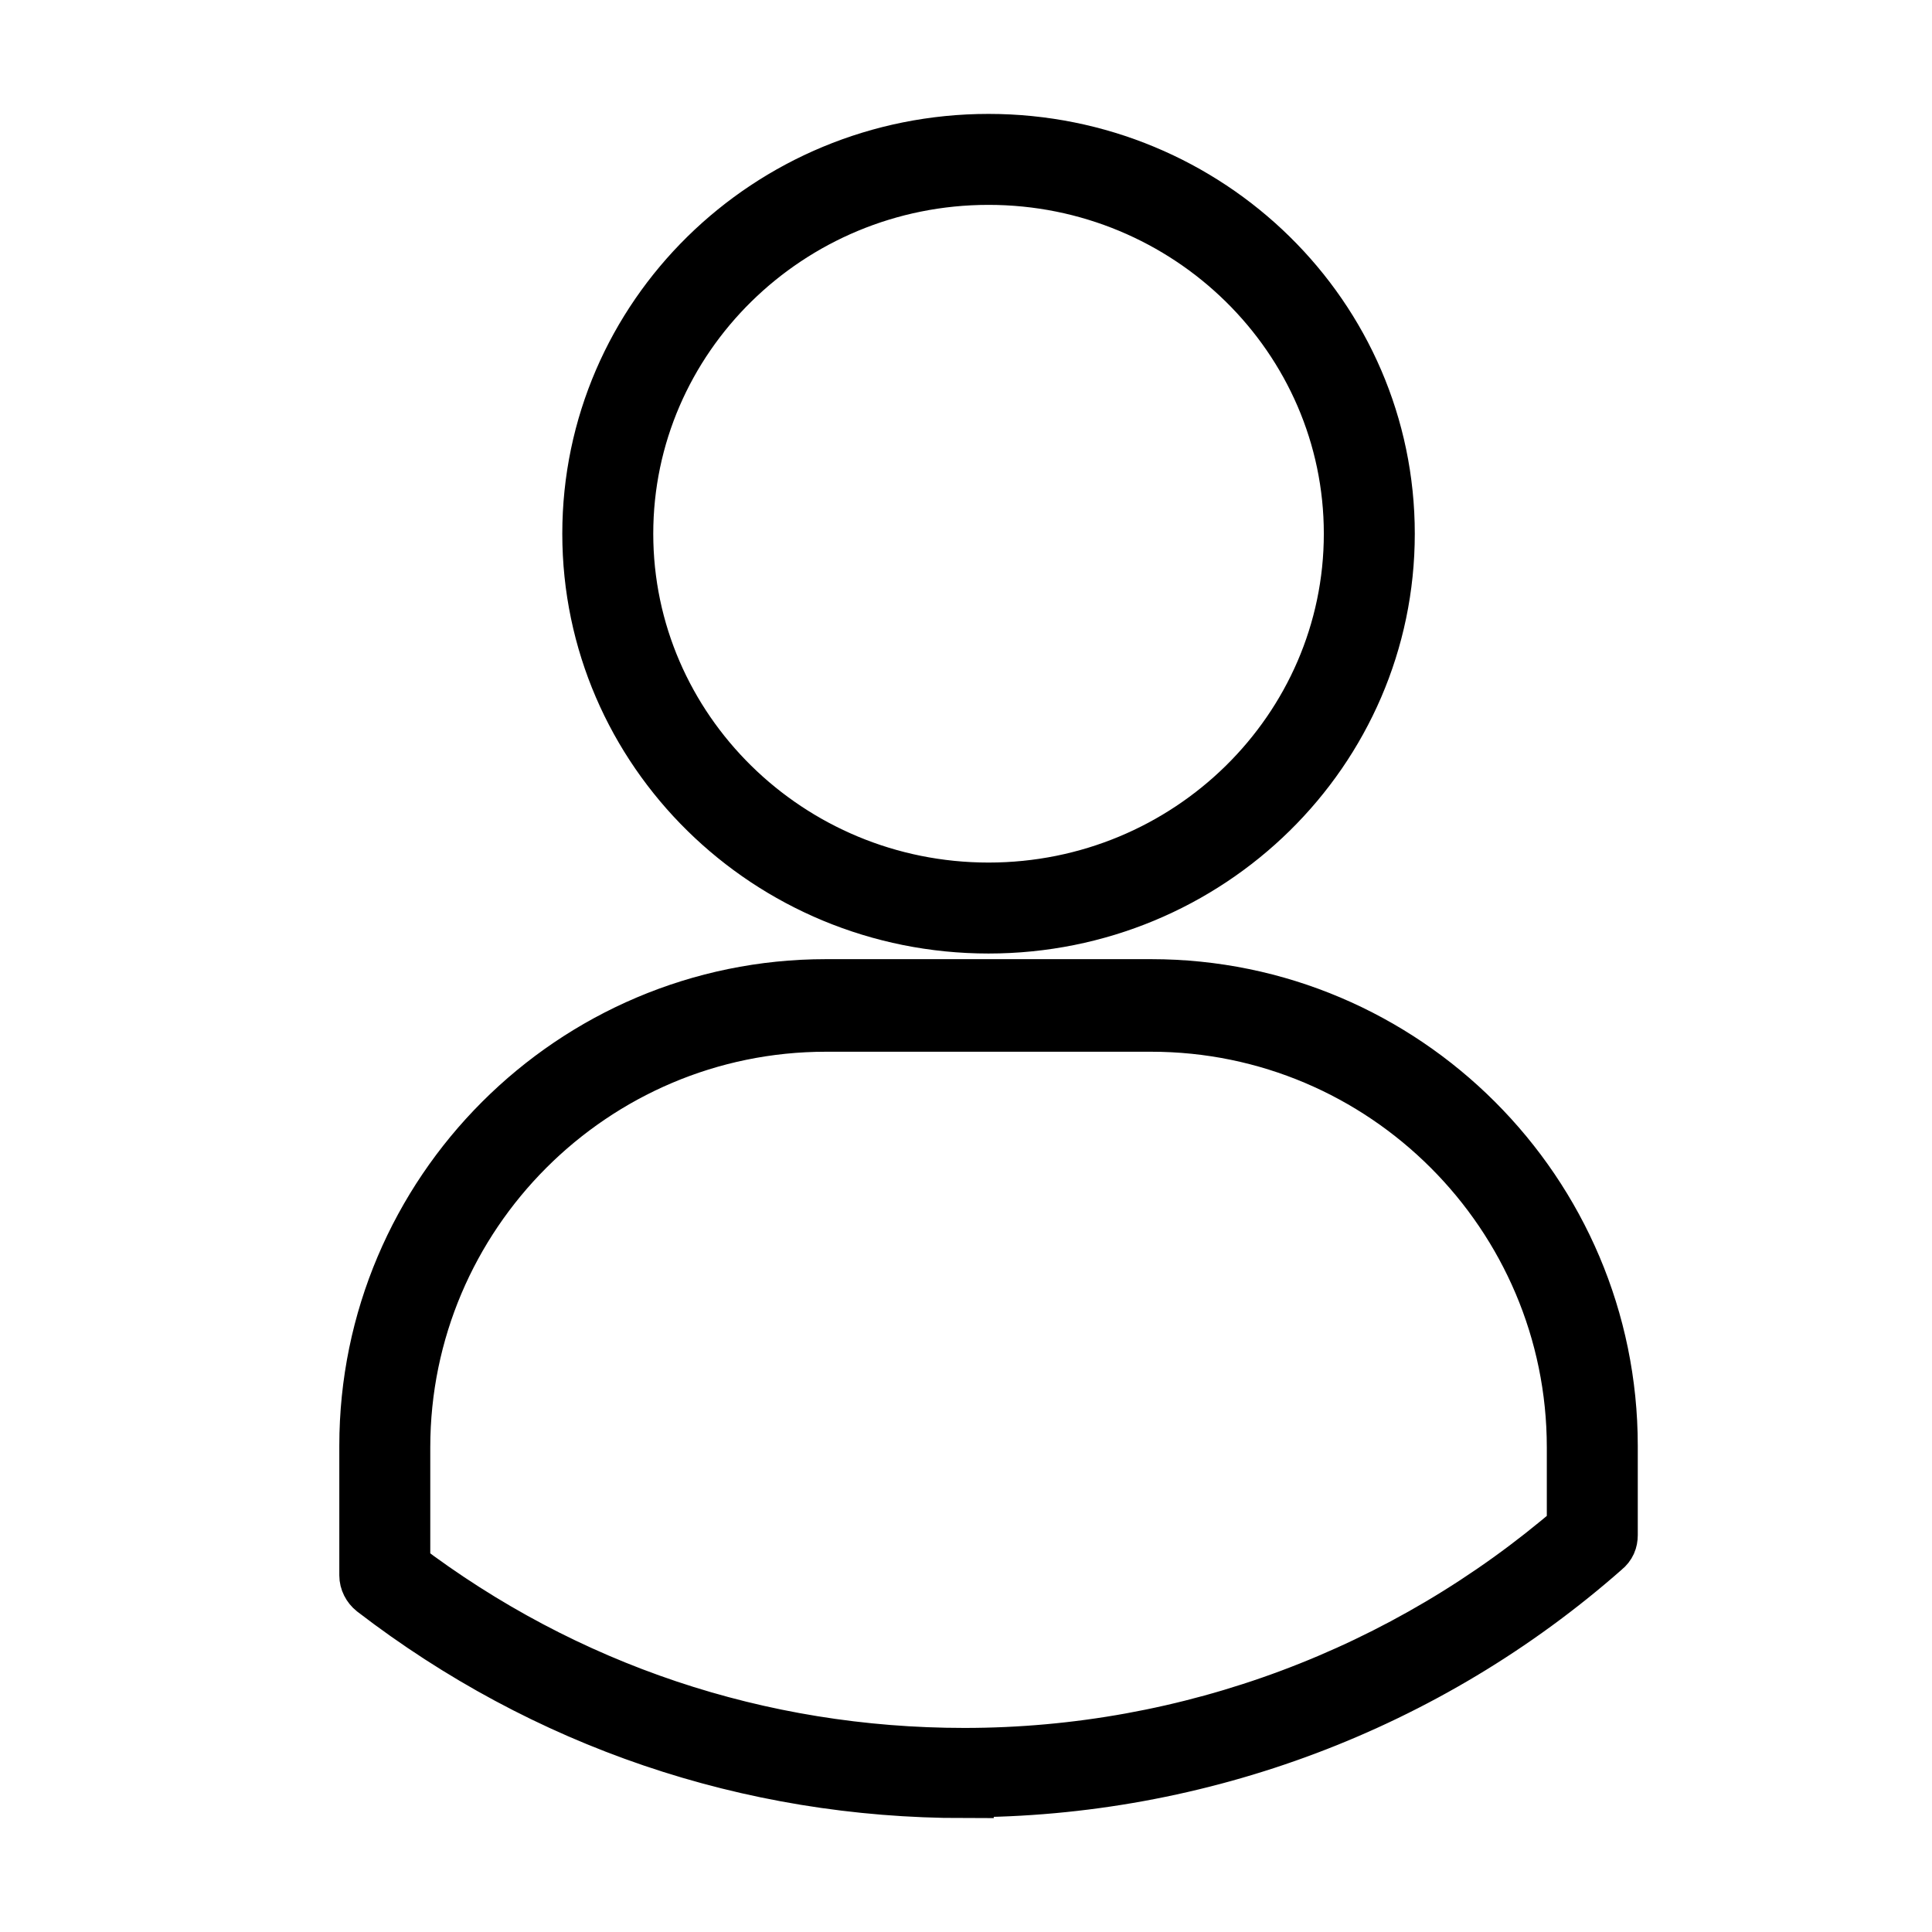
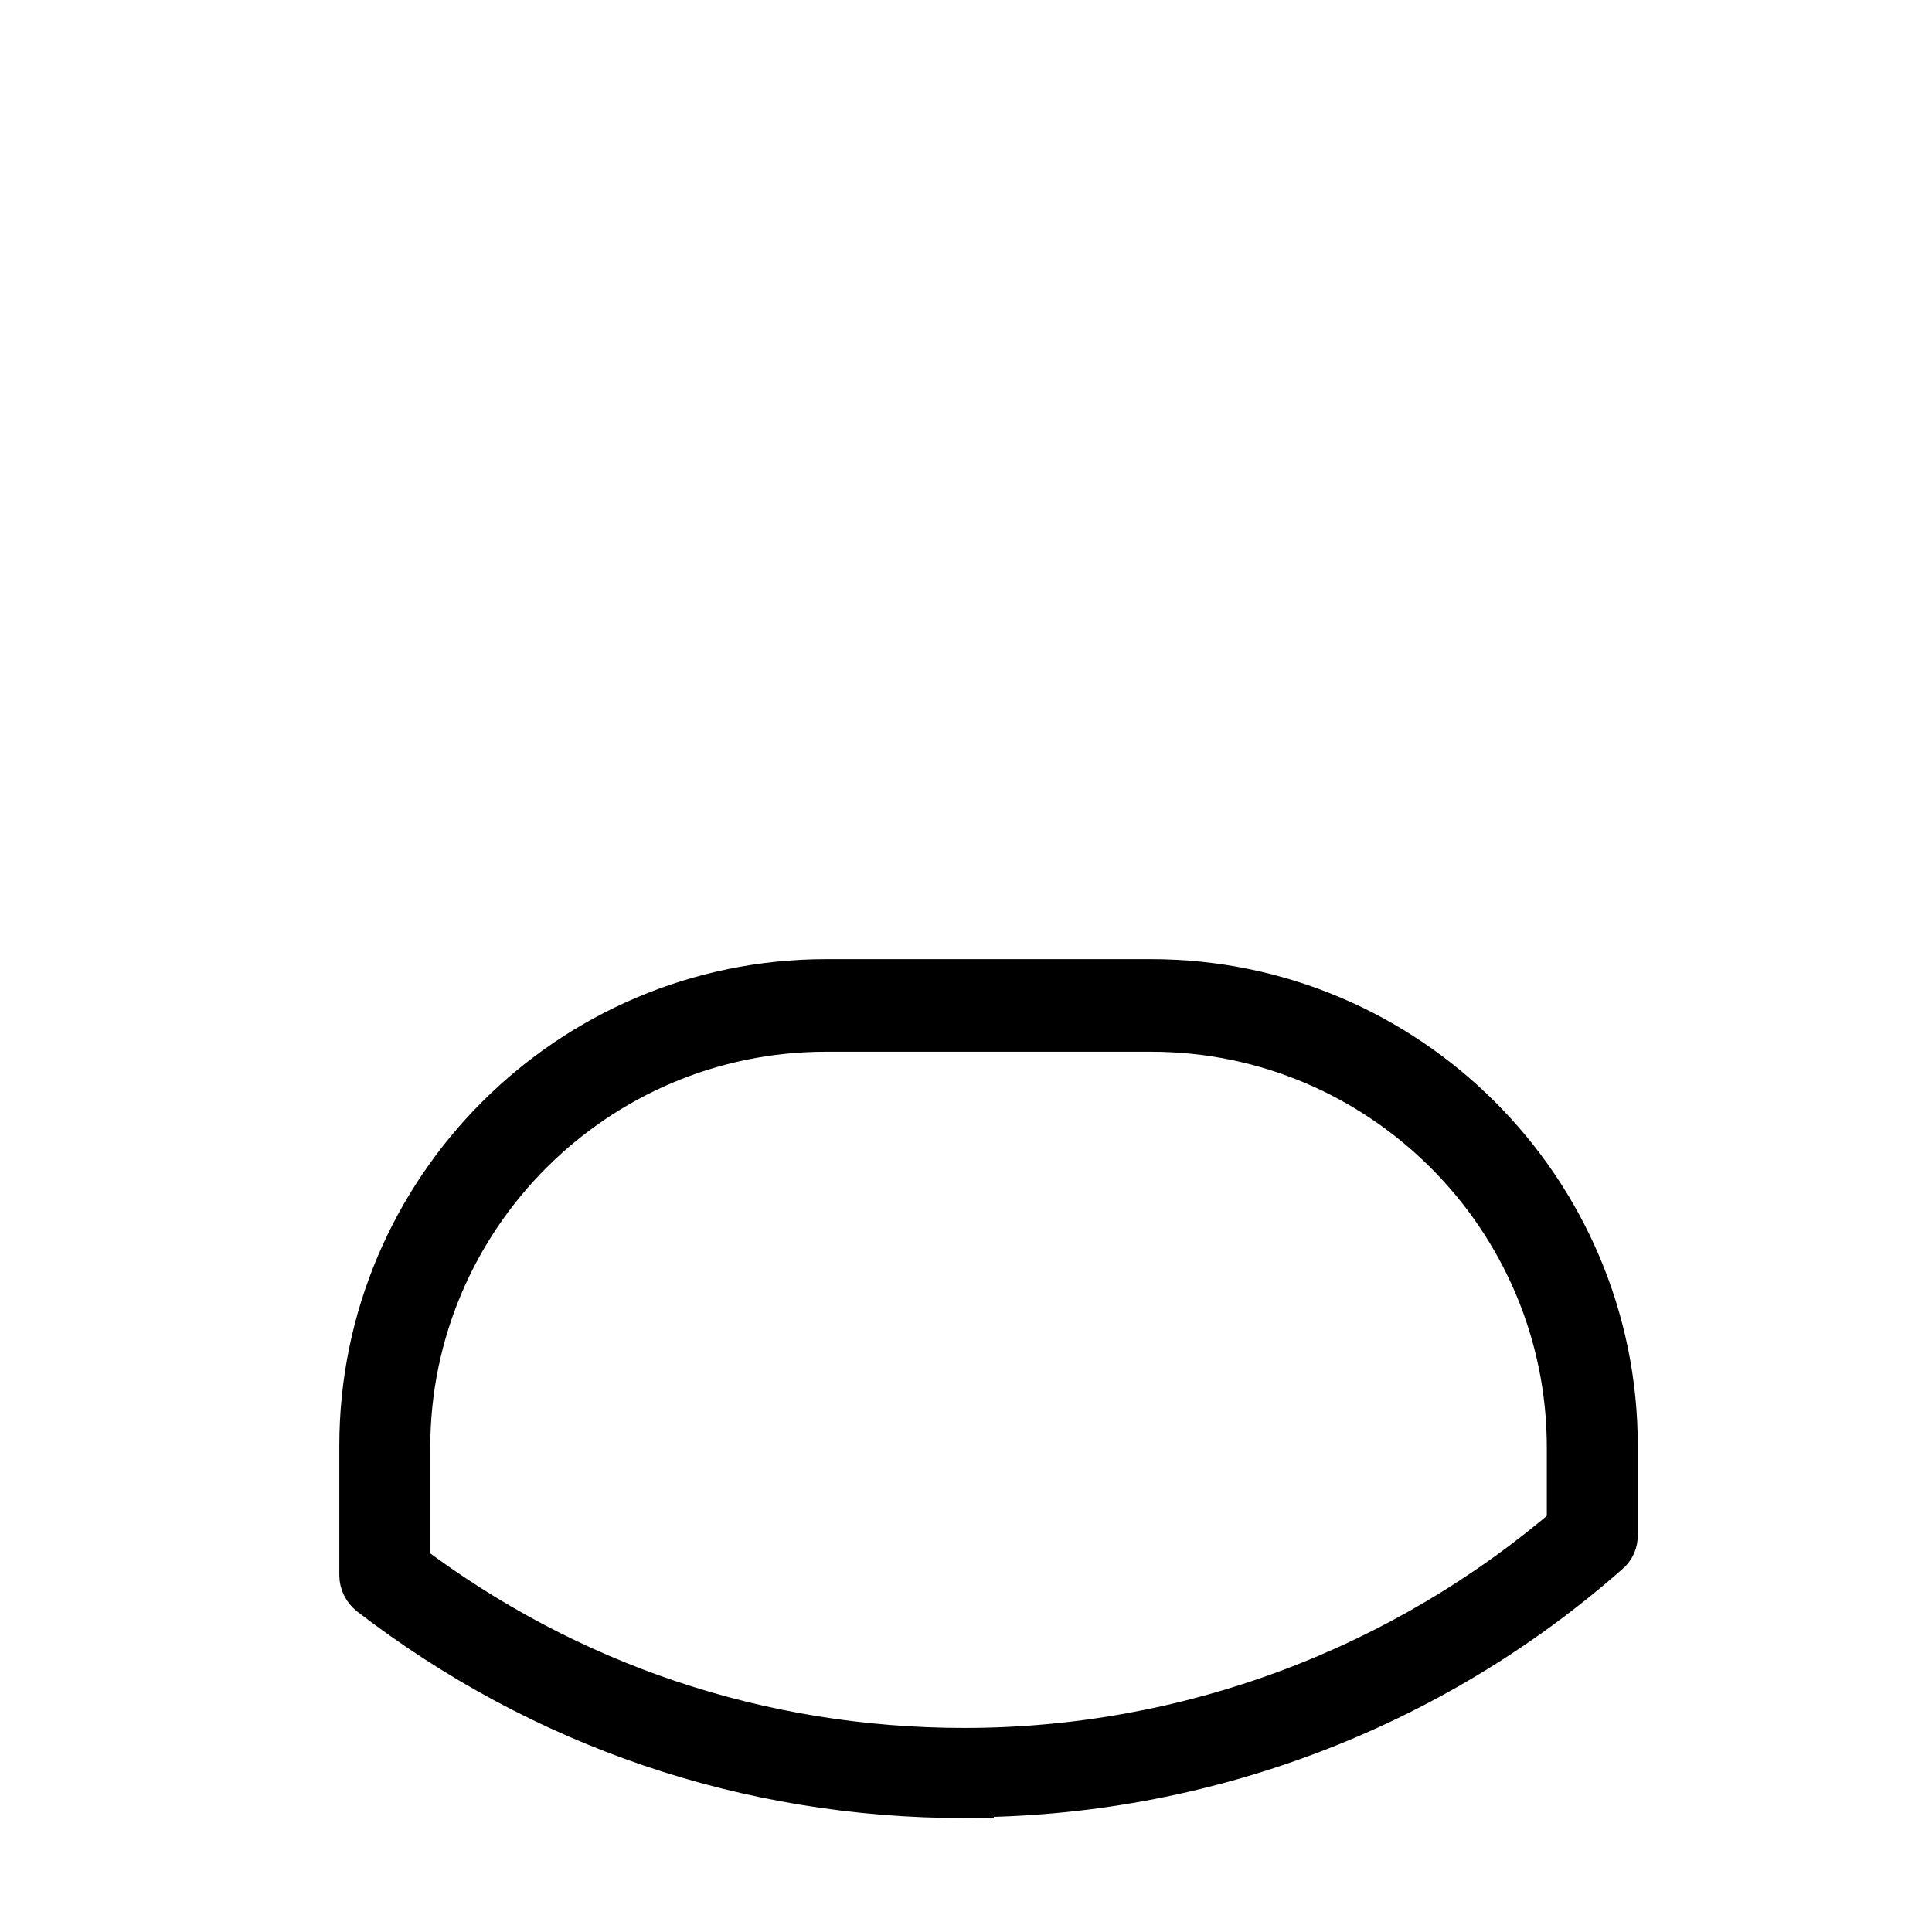
<svg xmlns="http://www.w3.org/2000/svg" id="Livello_1" width="24" height="24" viewBox="0 0 24 24">
  <defs>
    <style>.cls-1{fill:#000;stroke:#000;stroke-miterlimit:10;stroke-width:.73px;}</style>
  </defs>
-   <path class="cls-1" d="M12.28,11.48c-2.72,0-4.93-2.17-4.93-4.85S9.56,1.78,12.28,1.78s4.93,2.17,4.93,4.85-2.21,4.85-4.93,4.85ZM12.28,2.18c-2.5,0-4.53,2-4.53,4.45s2.03,4.45,4.53,4.45,4.53-2,4.53-4.45-2.03-4.45-4.53-4.45Z" />
  <path class="cls-1" d="M11.98,22.22c-2.67,0-5.2-.86-7.32-2.49-.05-.04-.08-.1-.08-.16v-1.61c0-3.13,2.55-5.68,5.68-5.68h4.04c3.13,0,5.68,2.55,5.68,5.68v1.11c0,.06-.02.11-.07.15-2.19,1.93-5.01,2.99-7.93,2.99ZM4.98,19.48c2.03,1.54,4.45,2.35,7,2.35,2.8,0,5.49-1.01,7.6-2.83v-1.02c0-2.91-2.37-5.28-5.28-5.28h-4.04c-2.91,0-5.28,2.37-5.28,5.28v1.51Z" />
</svg>